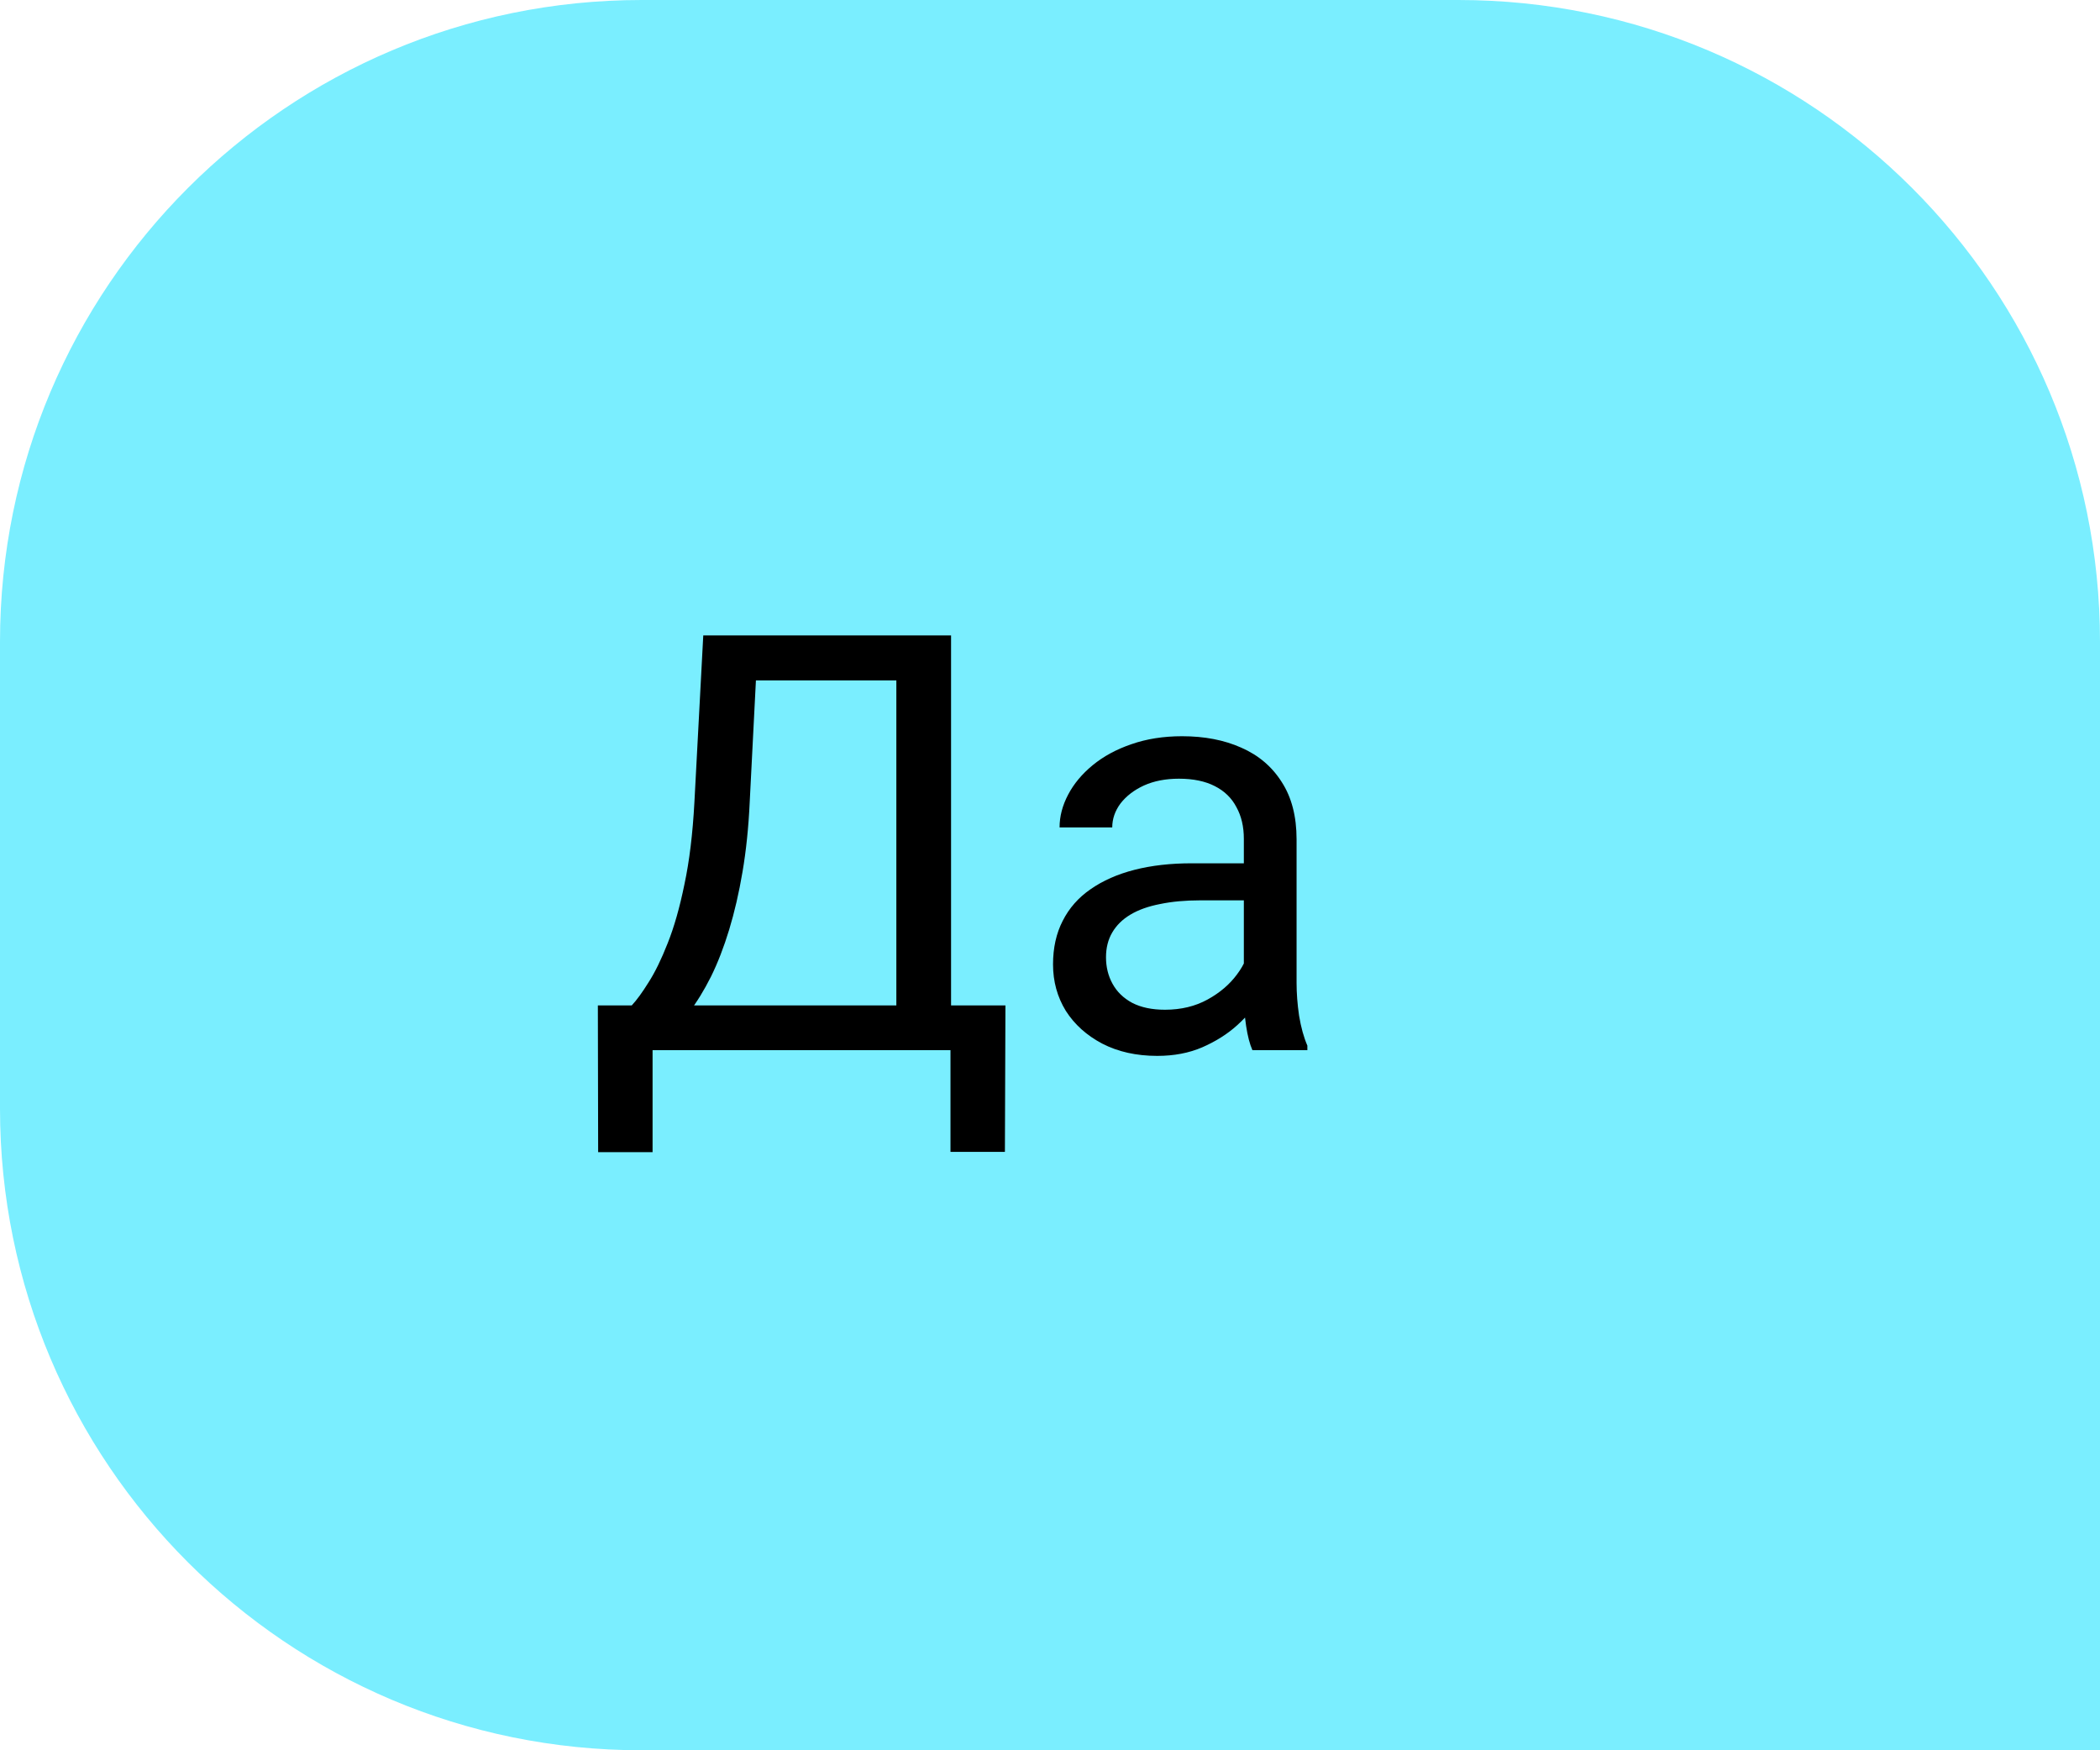
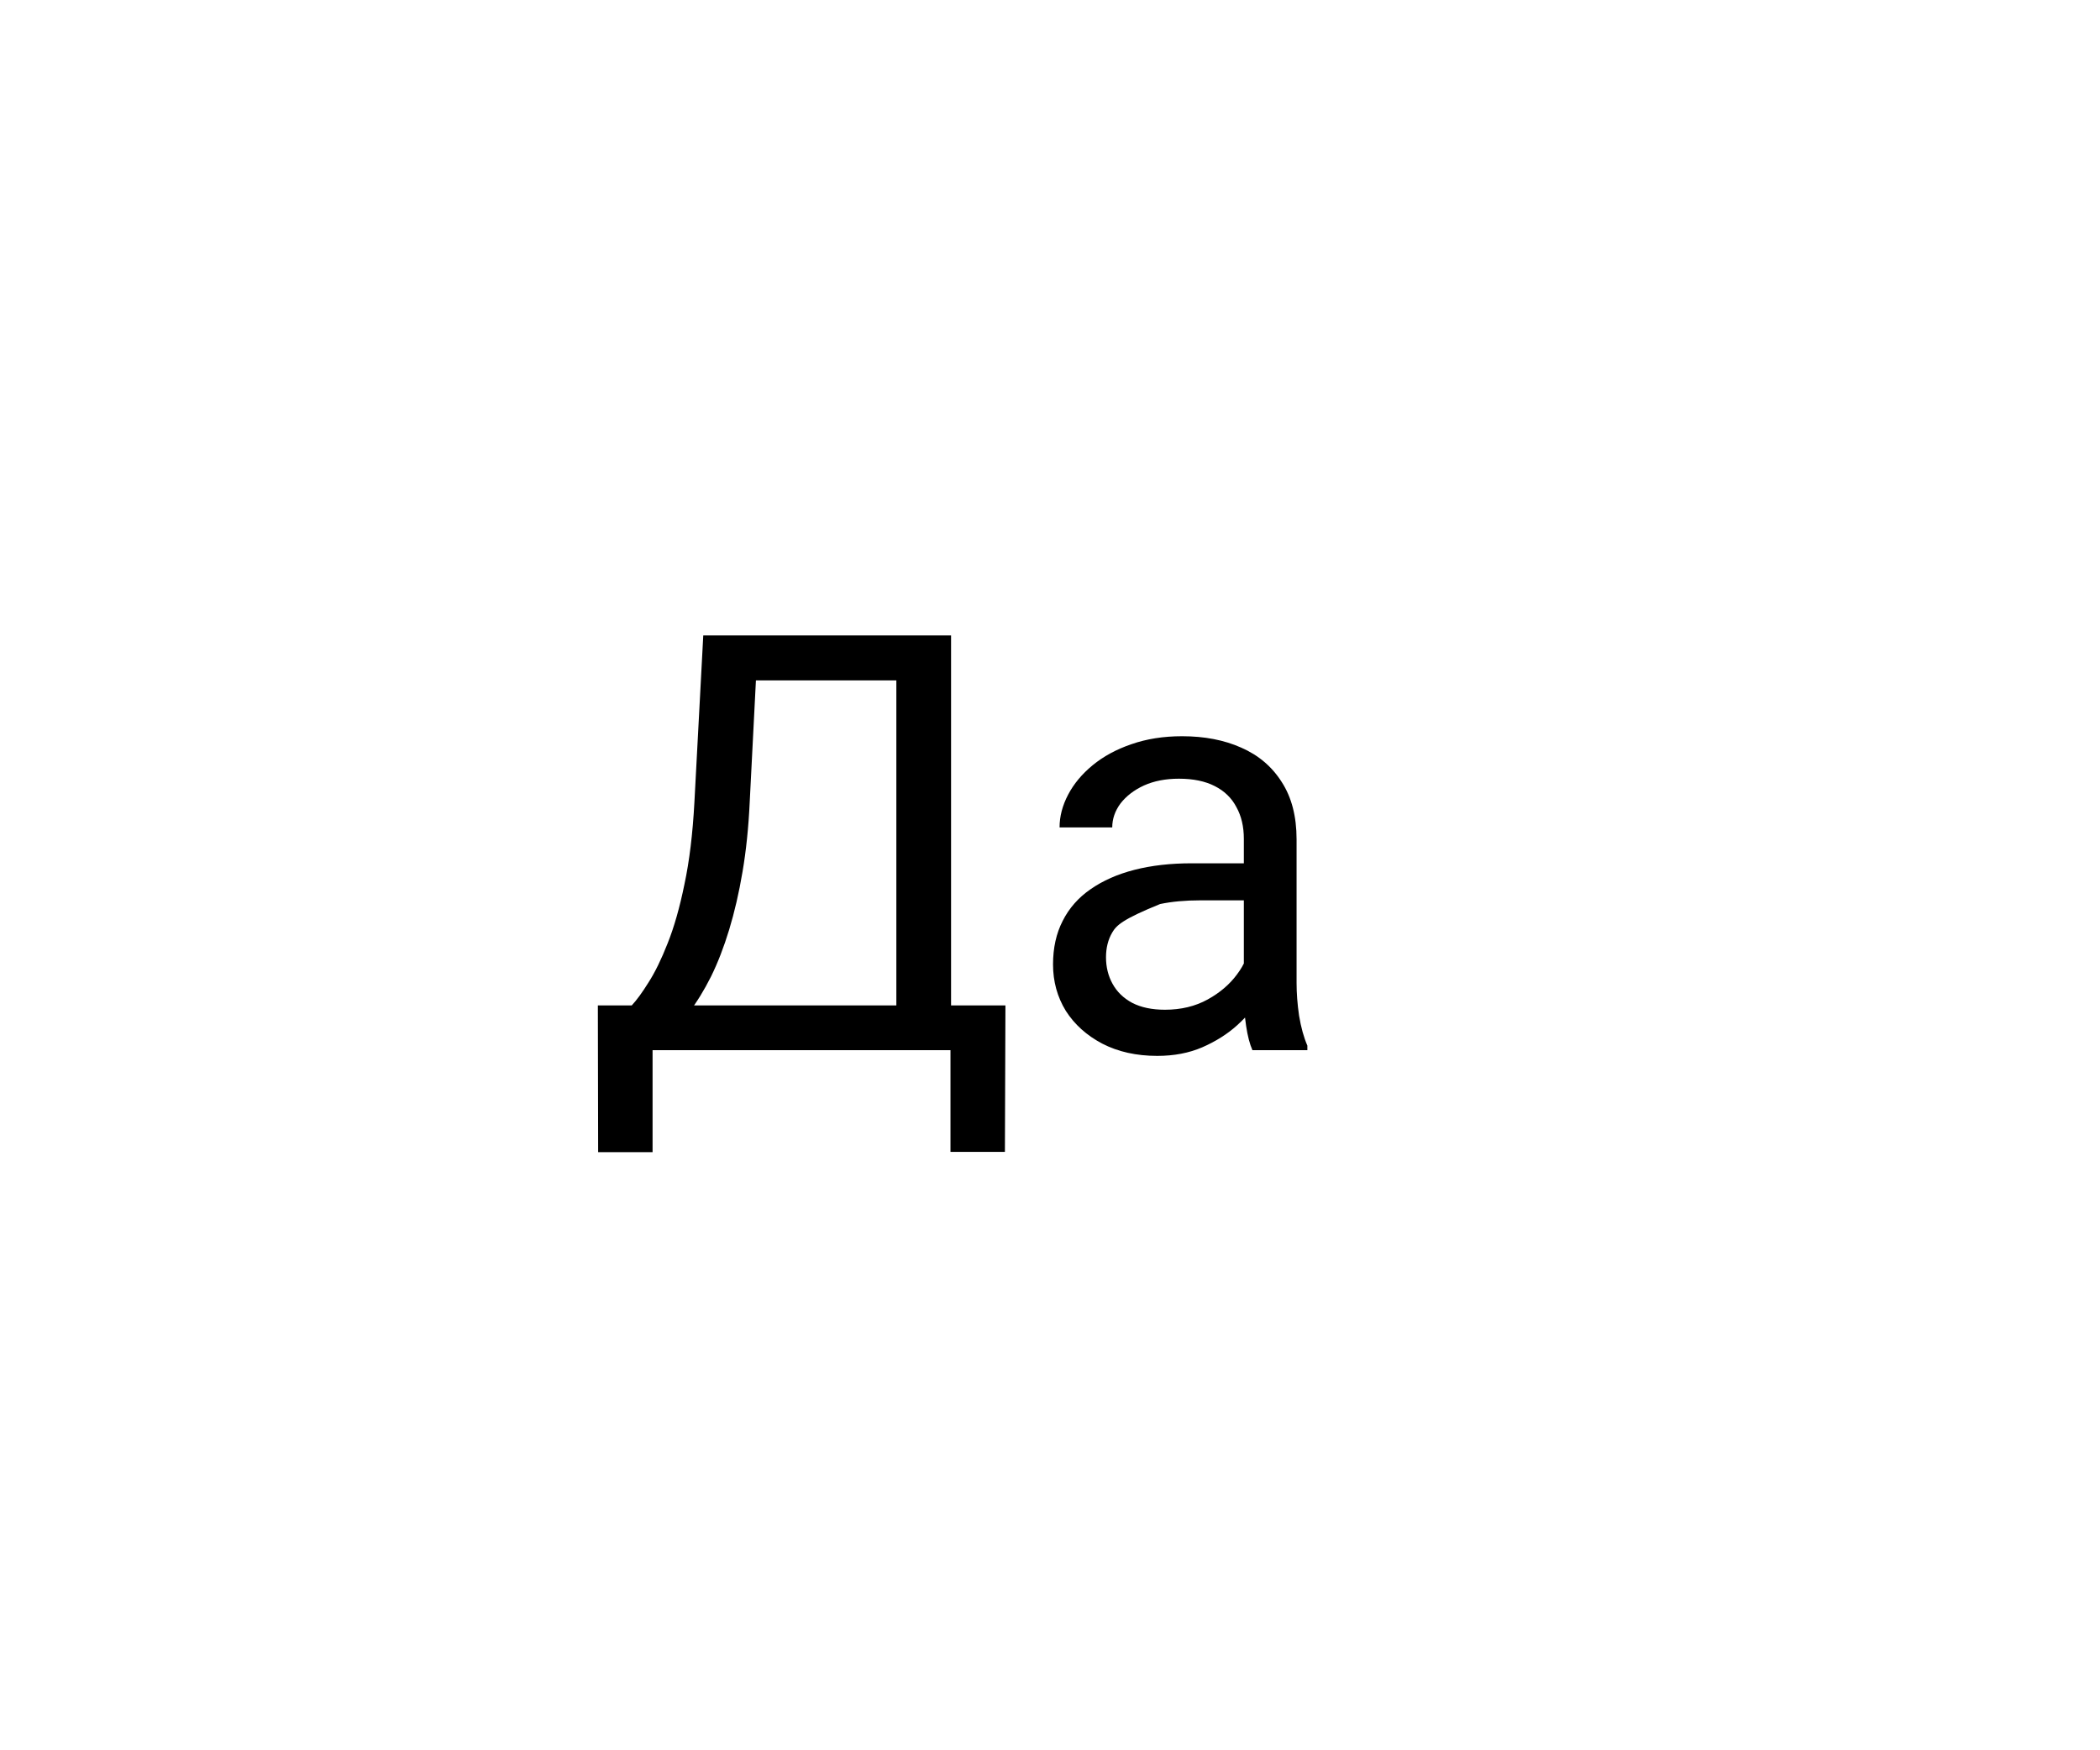
<svg xmlns="http://www.w3.org/2000/svg" width="36" height="30" viewBox="0 0 36 30" fill="none">
-   <path d="M36 11C36 4.925 31.075 0 25 0H11C4.925 0 0 4.925 0 11V19C0 25.075 4.925 30 11 30H36V11Z" fill="#7AEEFF" />
-   <path d="M16.416 17.233V18H11.035V17.233H16.416ZM11.187 17.233V19.748H10.254L10.249 17.233H11.187ZM17.236 17.233L17.227 19.743H16.294V17.233H17.236ZM15.493 10.891V11.662H12.378V10.891H15.493ZM16.304 10.891V18H15.366V10.891H16.304ZM12.056 10.891H12.998L12.852 13.752C12.832 14.182 12.791 14.579 12.729 14.943C12.668 15.305 12.591 15.635 12.5 15.935C12.409 16.234 12.305 16.503 12.188 16.74C12.07 16.975 11.945 17.178 11.812 17.351C11.678 17.52 11.538 17.66 11.392 17.77C11.248 17.878 11.104 17.954 10.957 18H10.527V17.233H10.83C10.915 17.142 11.011 17.01 11.118 16.838C11.229 16.665 11.338 16.442 11.445 16.169C11.556 15.892 11.652 15.555 11.733 15.158C11.818 14.761 11.875 14.292 11.904 13.752L12.056 10.891ZM21.323 17.097V14.377C21.323 14.169 21.281 13.988 21.196 13.835C21.115 13.679 20.991 13.558 20.825 13.474C20.659 13.389 20.454 13.347 20.21 13.347C19.982 13.347 19.782 13.386 19.609 13.464C19.44 13.542 19.307 13.645 19.209 13.771C19.115 13.898 19.067 14.035 19.067 14.182H18.164C18.164 13.993 18.213 13.806 18.311 13.62C18.408 13.435 18.548 13.267 18.73 13.117C18.916 12.964 19.137 12.844 19.395 12.756C19.655 12.665 19.945 12.619 20.264 12.619C20.648 12.619 20.986 12.684 21.279 12.815C21.576 12.945 21.807 13.142 21.973 13.405C22.142 13.666 22.227 13.993 22.227 14.387V16.848C22.227 17.023 22.241 17.211 22.27 17.409C22.303 17.608 22.35 17.779 22.412 17.922V18H21.47C21.424 17.896 21.388 17.758 21.362 17.585C21.336 17.409 21.323 17.246 21.323 17.097ZM21.48 14.797L21.489 15.432H20.576C20.319 15.432 20.09 15.453 19.888 15.495C19.686 15.534 19.517 15.594 19.38 15.676C19.243 15.757 19.139 15.86 19.067 15.983C18.996 16.104 18.96 16.245 18.96 16.408C18.96 16.574 18.997 16.726 19.072 16.862C19.147 16.999 19.259 17.108 19.409 17.189C19.562 17.268 19.749 17.307 19.971 17.307C20.247 17.307 20.491 17.248 20.703 17.131C20.915 17.014 21.082 16.87 21.206 16.701C21.333 16.532 21.401 16.367 21.411 16.208L21.797 16.643C21.774 16.779 21.712 16.931 21.611 17.097C21.51 17.263 21.375 17.422 21.206 17.575C21.04 17.725 20.841 17.85 20.61 17.951C20.383 18.049 20.125 18.098 19.839 18.098C19.481 18.098 19.167 18.028 18.896 17.888C18.63 17.748 18.421 17.561 18.271 17.326C18.125 17.088 18.052 16.823 18.052 16.53C18.052 16.247 18.107 15.998 18.218 15.783C18.328 15.565 18.488 15.384 18.696 15.241C18.905 15.095 19.155 14.984 19.448 14.909C19.741 14.834 20.068 14.797 20.43 14.797H21.48Z" fill="black" />
+   <path d="M16.416 17.233V18H11.035V17.233H16.416ZM11.187 17.233V19.748H10.254L10.249 17.233H11.187ZM17.236 17.233L17.227 19.743H16.294V17.233H17.236ZM15.493 10.891V11.662H12.378V10.891H15.493ZM16.304 10.891V18H15.366V10.891H16.304ZM12.056 10.891H12.998L12.852 13.752C12.832 14.182 12.791 14.579 12.729 14.943C12.668 15.305 12.591 15.635 12.5 15.935C12.409 16.234 12.305 16.503 12.188 16.74C12.07 16.975 11.945 17.178 11.812 17.351C11.678 17.52 11.538 17.66 11.392 17.77C11.248 17.878 11.104 17.954 10.957 18H10.527V17.233H10.83C10.915 17.142 11.011 17.01 11.118 16.838C11.229 16.665 11.338 16.442 11.445 16.169C11.556 15.892 11.652 15.555 11.733 15.158C11.818 14.761 11.875 14.292 11.904 13.752L12.056 10.891ZM21.323 17.097V14.377C21.323 14.169 21.281 13.988 21.196 13.835C21.115 13.679 20.991 13.558 20.825 13.474C20.659 13.389 20.454 13.347 20.21 13.347C19.982 13.347 19.782 13.386 19.609 13.464C19.44 13.542 19.307 13.645 19.209 13.771C19.115 13.898 19.067 14.035 19.067 14.182H18.164C18.164 13.993 18.213 13.806 18.311 13.62C18.408 13.435 18.548 13.267 18.73 13.117C18.916 12.964 19.137 12.844 19.395 12.756C19.655 12.665 19.945 12.619 20.264 12.619C20.648 12.619 20.986 12.684 21.279 12.815C21.576 12.945 21.807 13.142 21.973 13.405C22.142 13.666 22.227 13.993 22.227 14.387V16.848C22.227 17.023 22.241 17.211 22.27 17.409C22.303 17.608 22.35 17.779 22.412 17.922V18H21.47C21.424 17.896 21.388 17.758 21.362 17.585C21.336 17.409 21.323 17.246 21.323 17.097ZM21.48 14.797L21.489 15.432H20.576C20.319 15.432 20.09 15.453 19.888 15.495C19.243 15.757 19.139 15.86 19.067 15.983C18.996 16.104 18.96 16.245 18.96 16.408C18.96 16.574 18.997 16.726 19.072 16.862C19.147 16.999 19.259 17.108 19.409 17.189C19.562 17.268 19.749 17.307 19.971 17.307C20.247 17.307 20.491 17.248 20.703 17.131C20.915 17.014 21.082 16.87 21.206 16.701C21.333 16.532 21.401 16.367 21.411 16.208L21.797 16.643C21.774 16.779 21.712 16.931 21.611 17.097C21.51 17.263 21.375 17.422 21.206 17.575C21.04 17.725 20.841 17.85 20.61 17.951C20.383 18.049 20.125 18.098 19.839 18.098C19.481 18.098 19.167 18.028 18.896 17.888C18.63 17.748 18.421 17.561 18.271 17.326C18.125 17.088 18.052 16.823 18.052 16.53C18.052 16.247 18.107 15.998 18.218 15.783C18.328 15.565 18.488 15.384 18.696 15.241C18.905 15.095 19.155 14.984 19.448 14.909C19.741 14.834 20.068 14.797 20.43 14.797H21.48Z" fill="black" />
</svg>